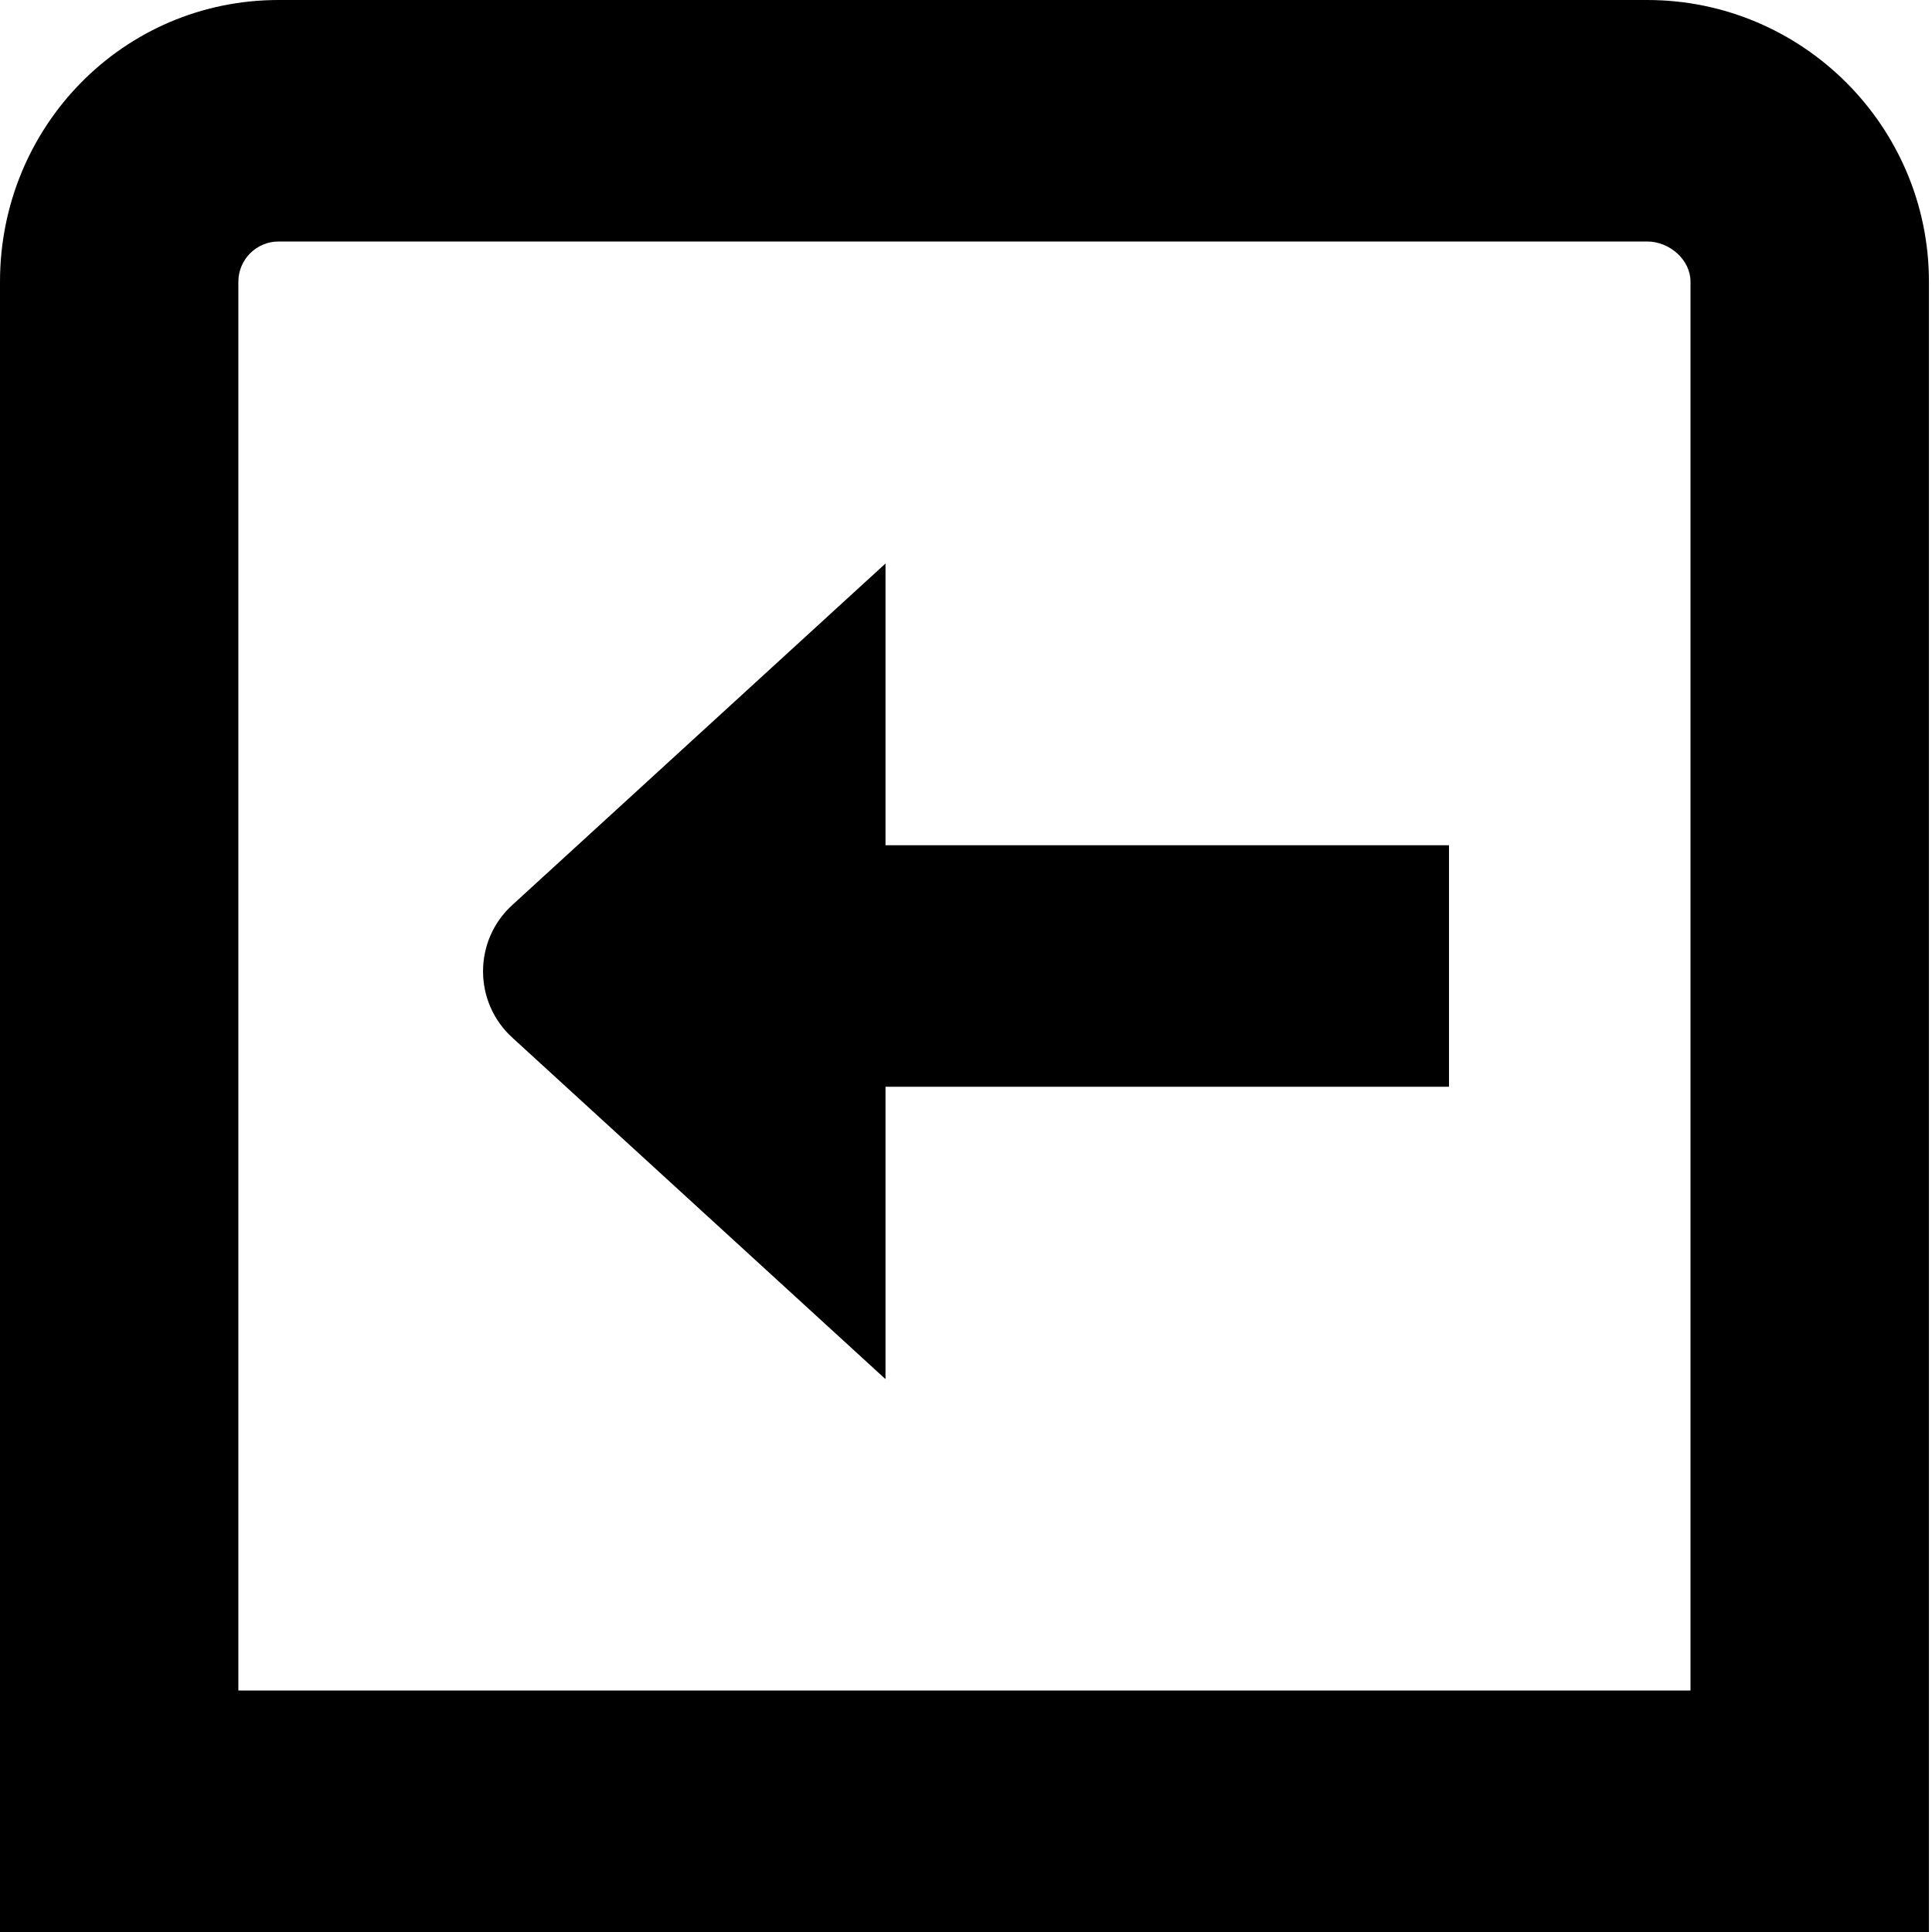
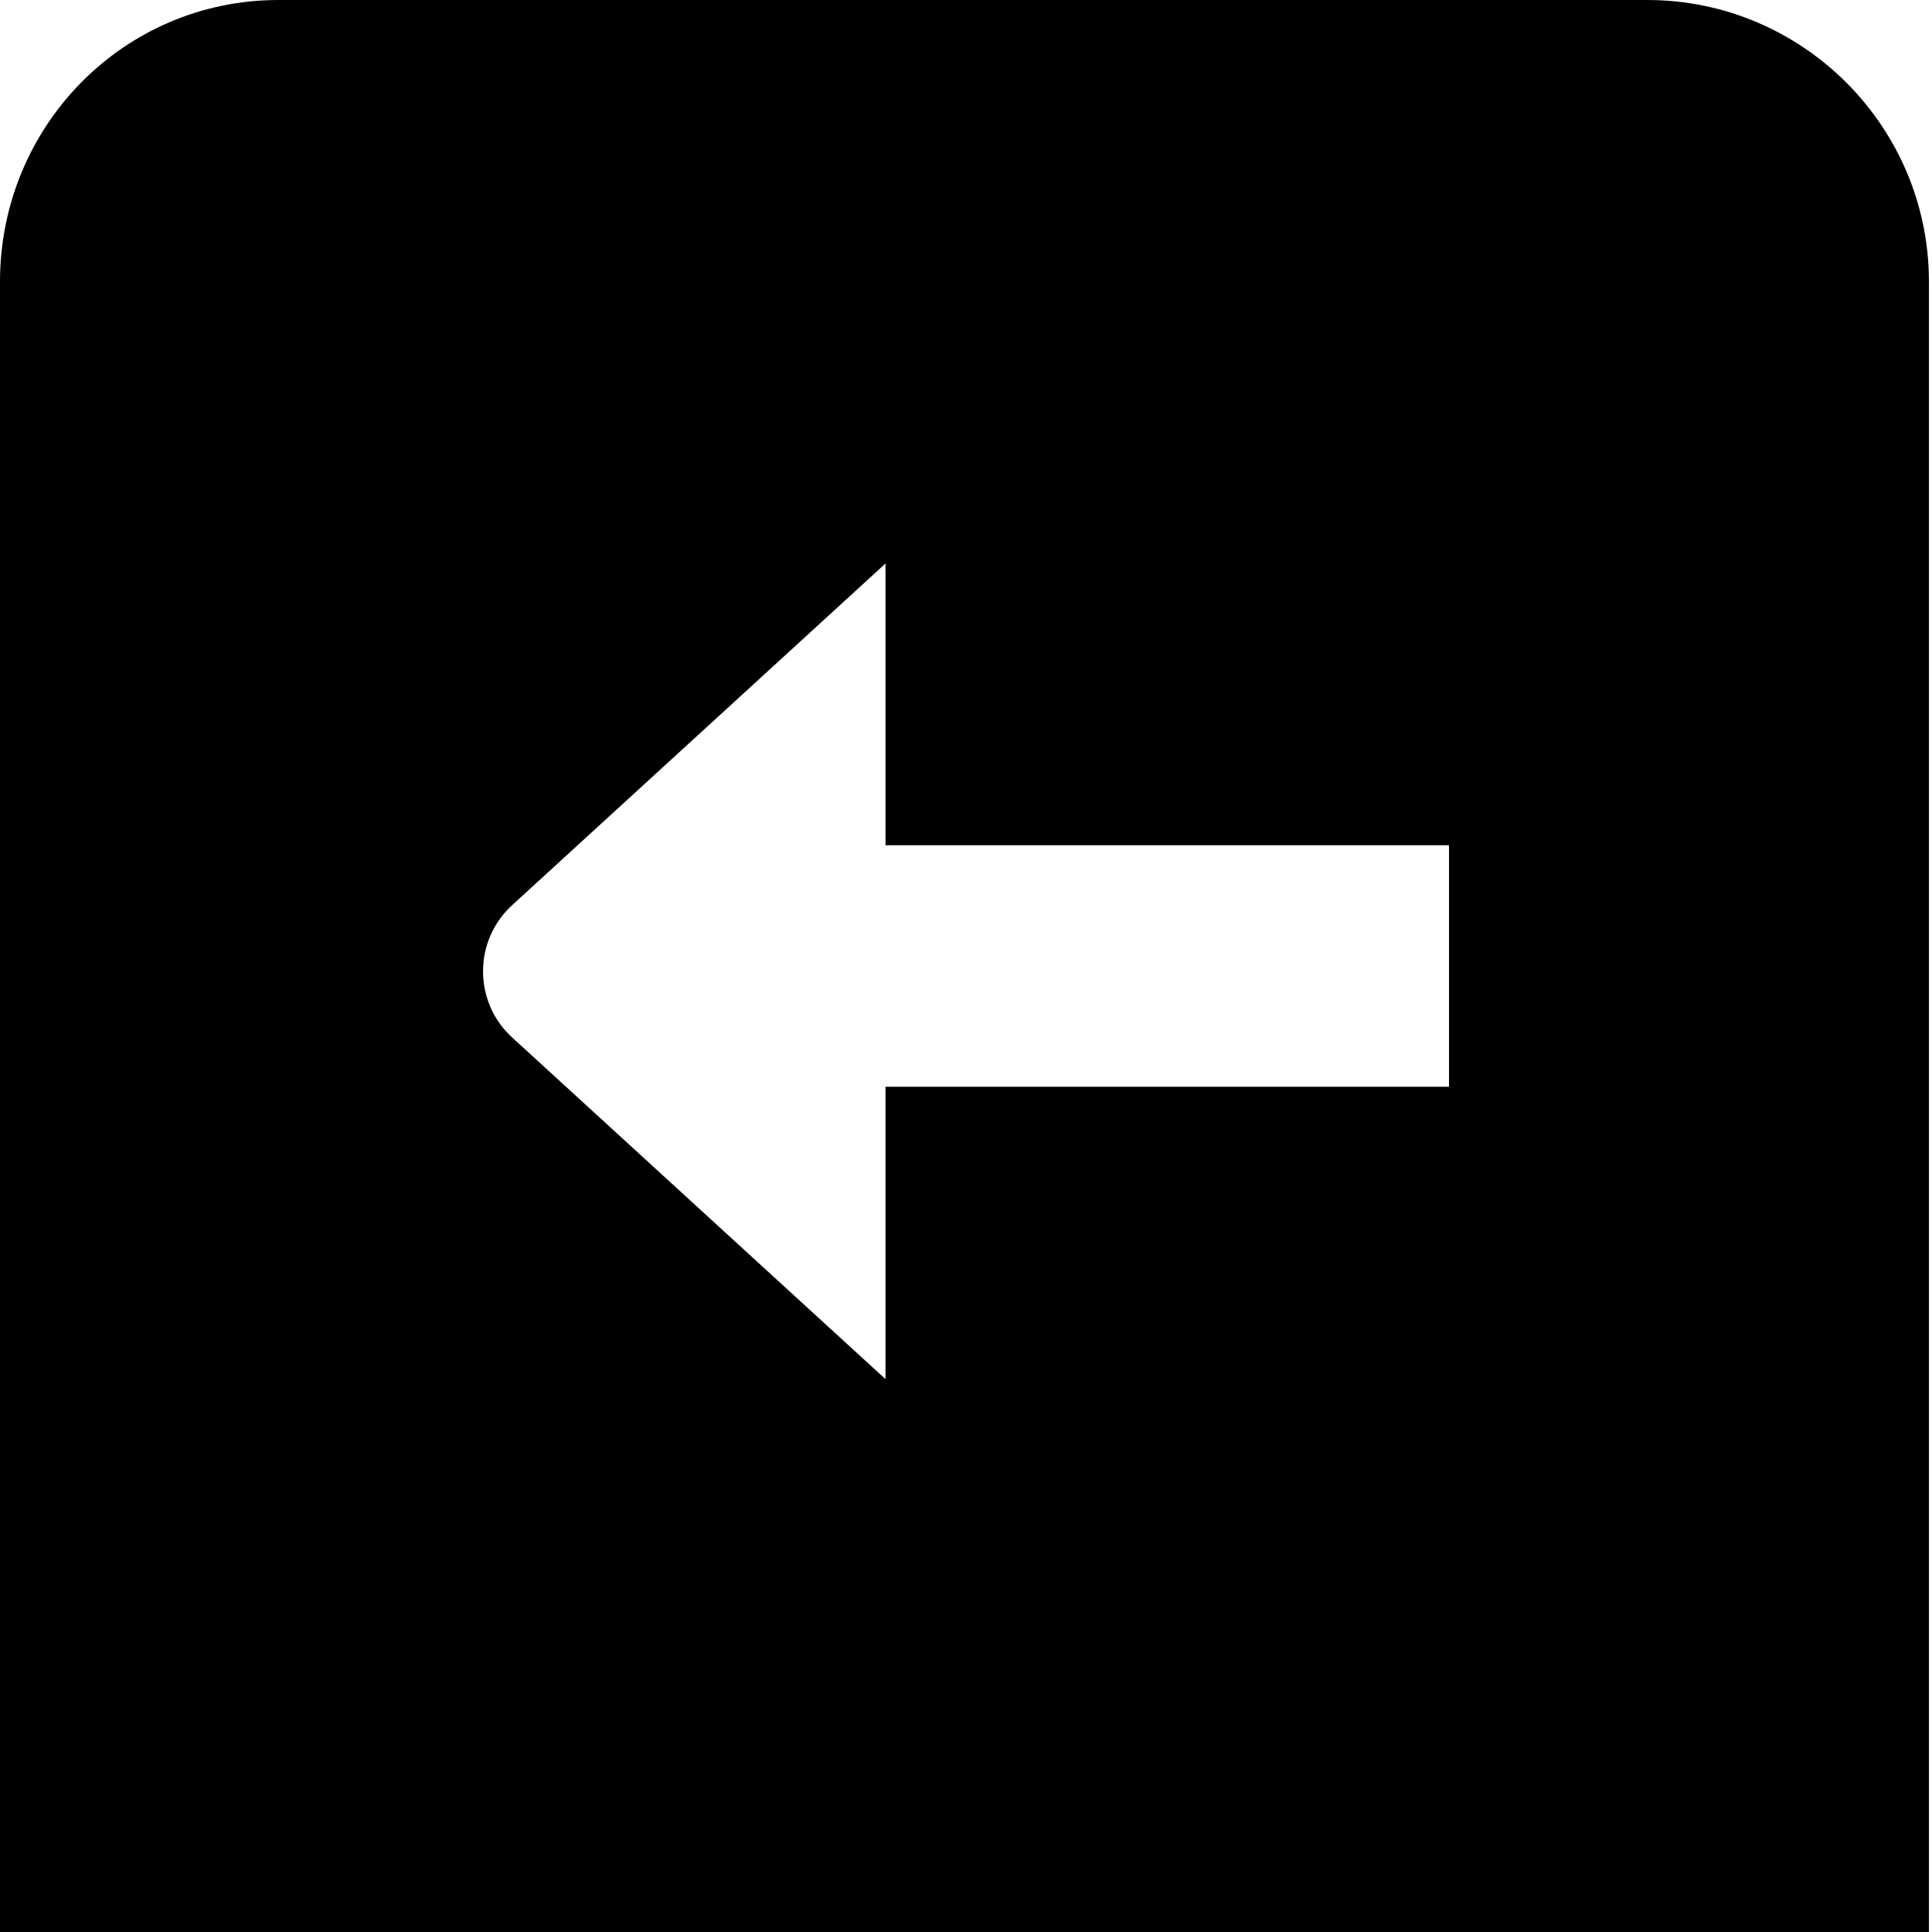
<svg xmlns="http://www.w3.org/2000/svg" id="Layer_1" data-name="Layer 1" viewBox="0 0 24 24" width="512" height="512">
-   <path d="M20.462,0H3.461C1.532,0,0,1.57,0,3.5V24H23.962V3.5c0-1.93-1.57-3.5-3.5-3.5Zm.538,21H2.961V3.5c0-.276,.224-.5,.5-.5H20.462c.275,0,.538,.224,.538,.5V21ZM11,10.5h7v3h-7v3.632l-4.629-4.236c-.494-.443-.494-1.217,0-1.66l4.629-4.236v3.5Z" />
+   <path d="M20.462,0H3.461C1.532,0,0,1.57,0,3.5V24H23.962V3.5c0-1.93-1.57-3.5-3.5-3.5Zm.538,21V3.5c0-.276,.224-.5,.5-.5H20.462c.275,0,.538,.224,.538,.5V21ZM11,10.5h7v3h-7v3.632l-4.629-4.236c-.494-.443-.494-1.217,0-1.66l4.629-4.236v3.5Z" />
</svg>